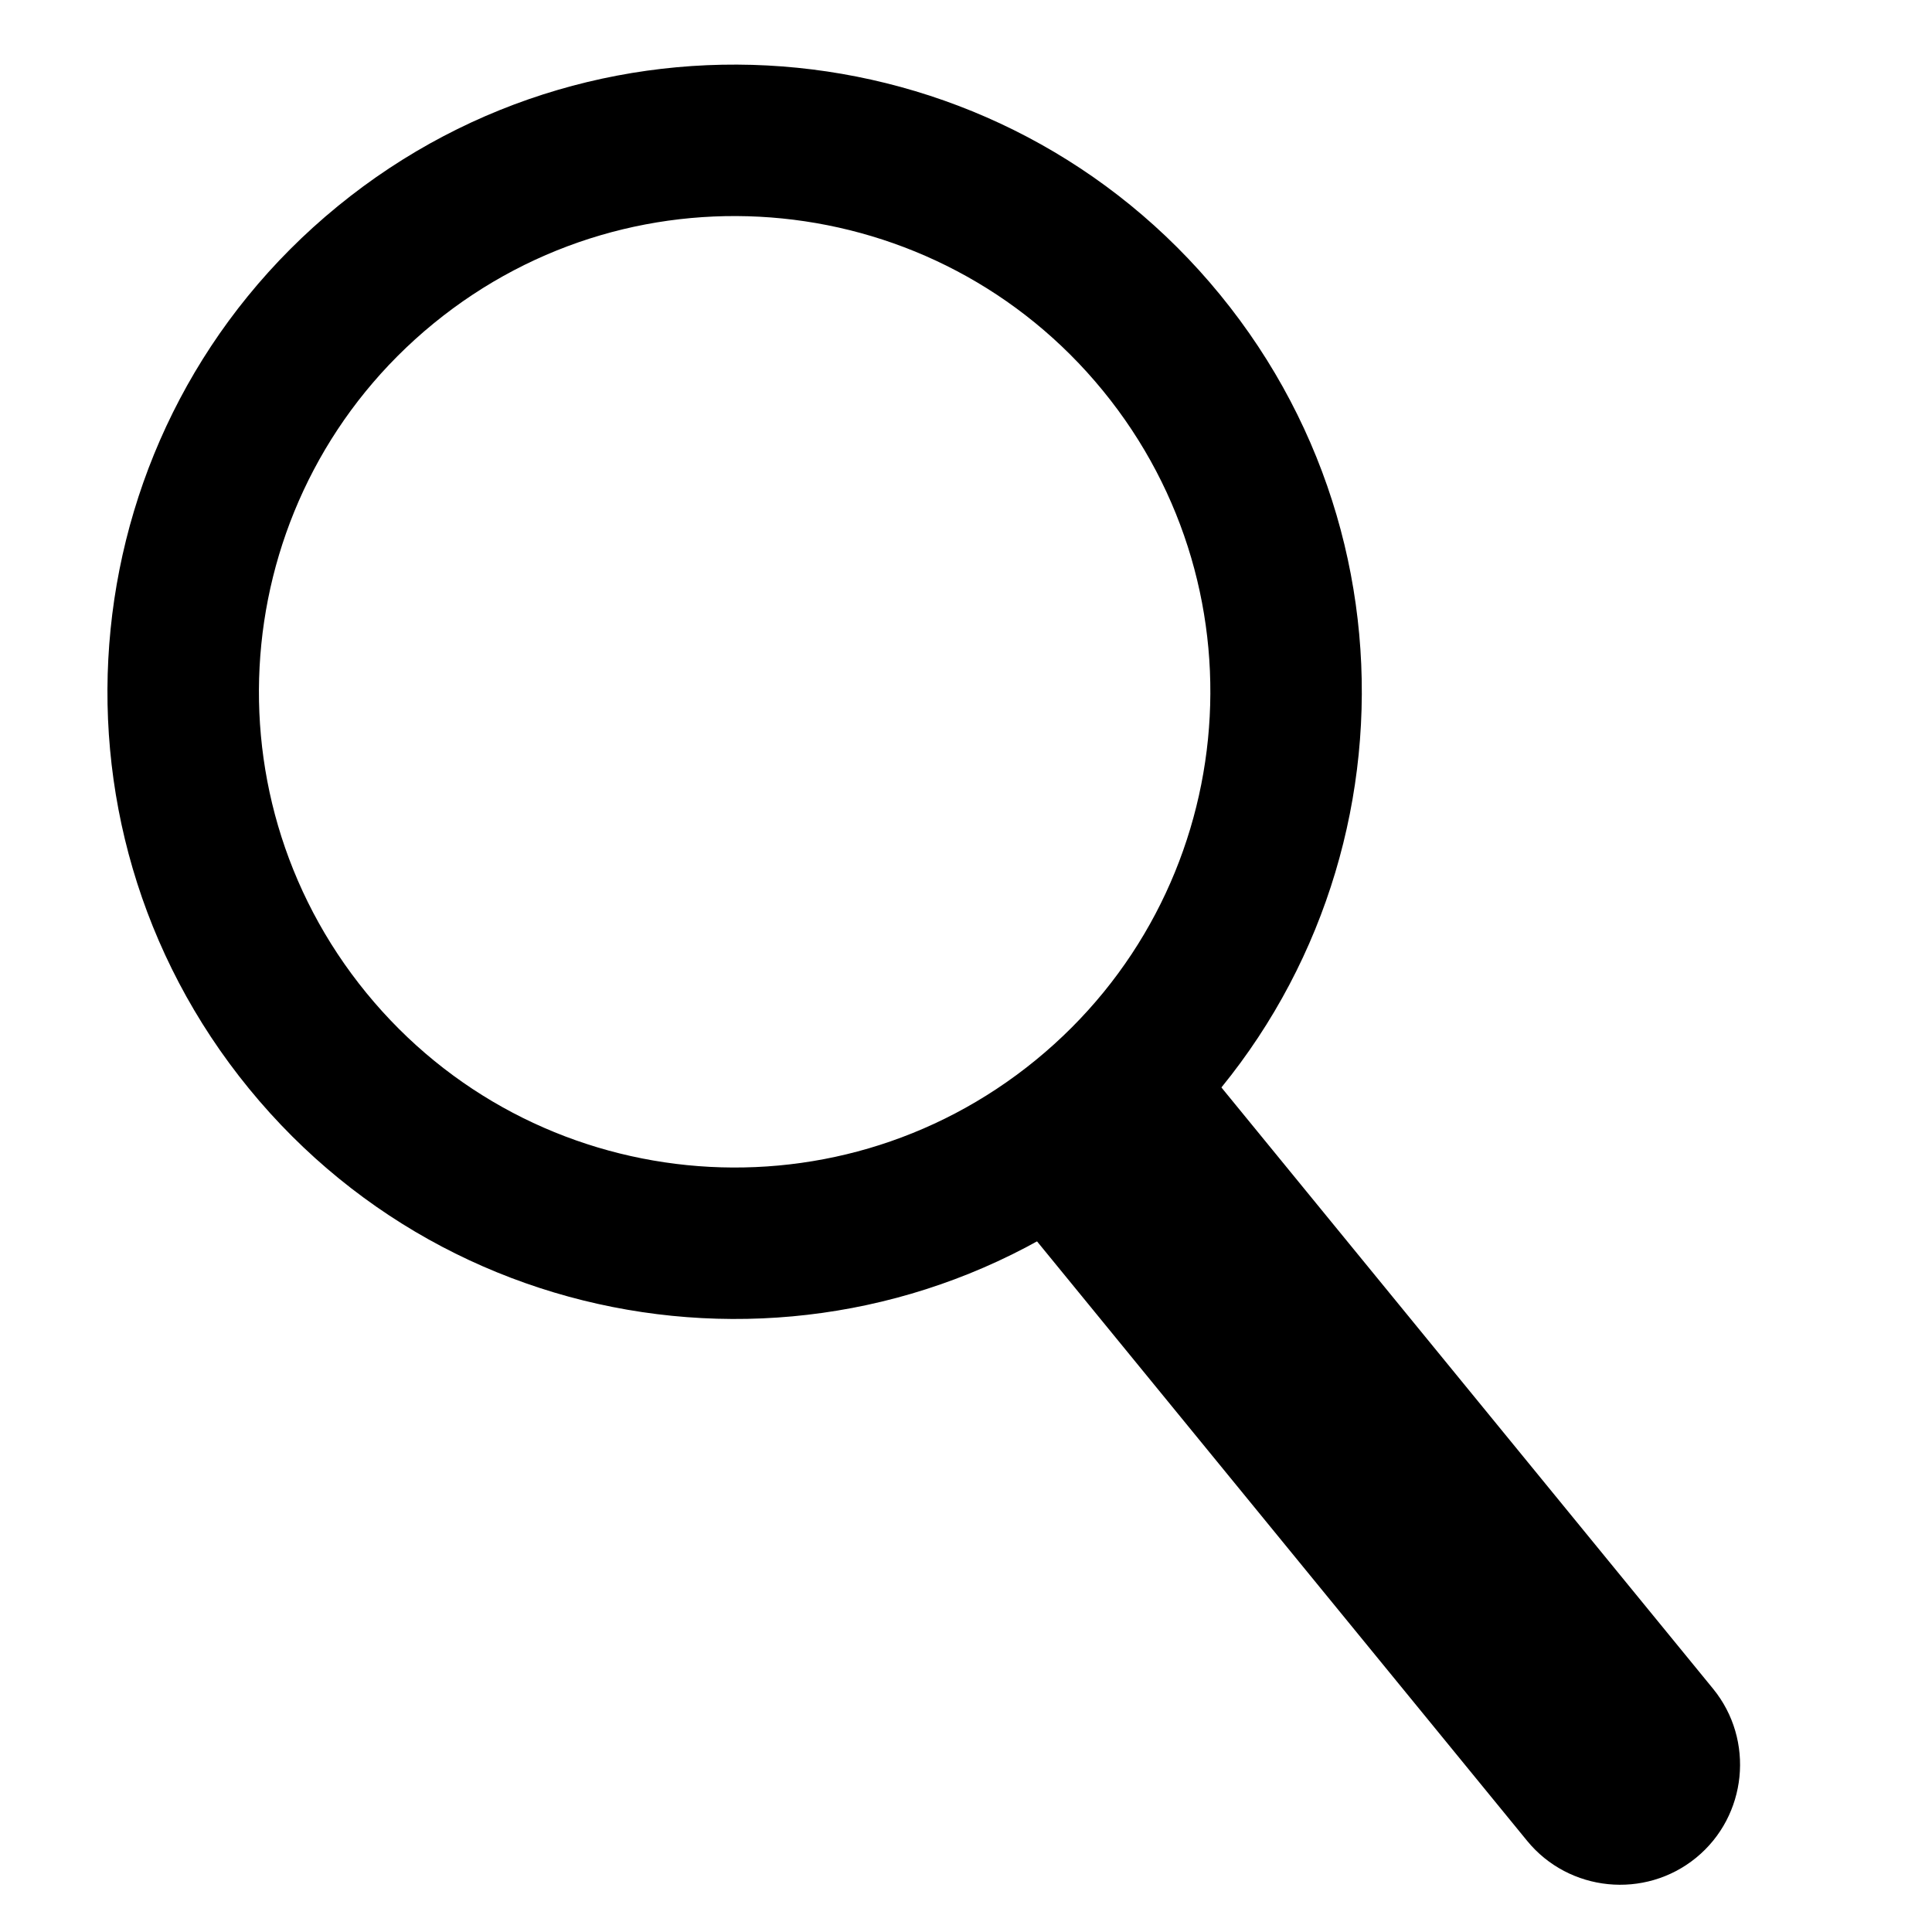
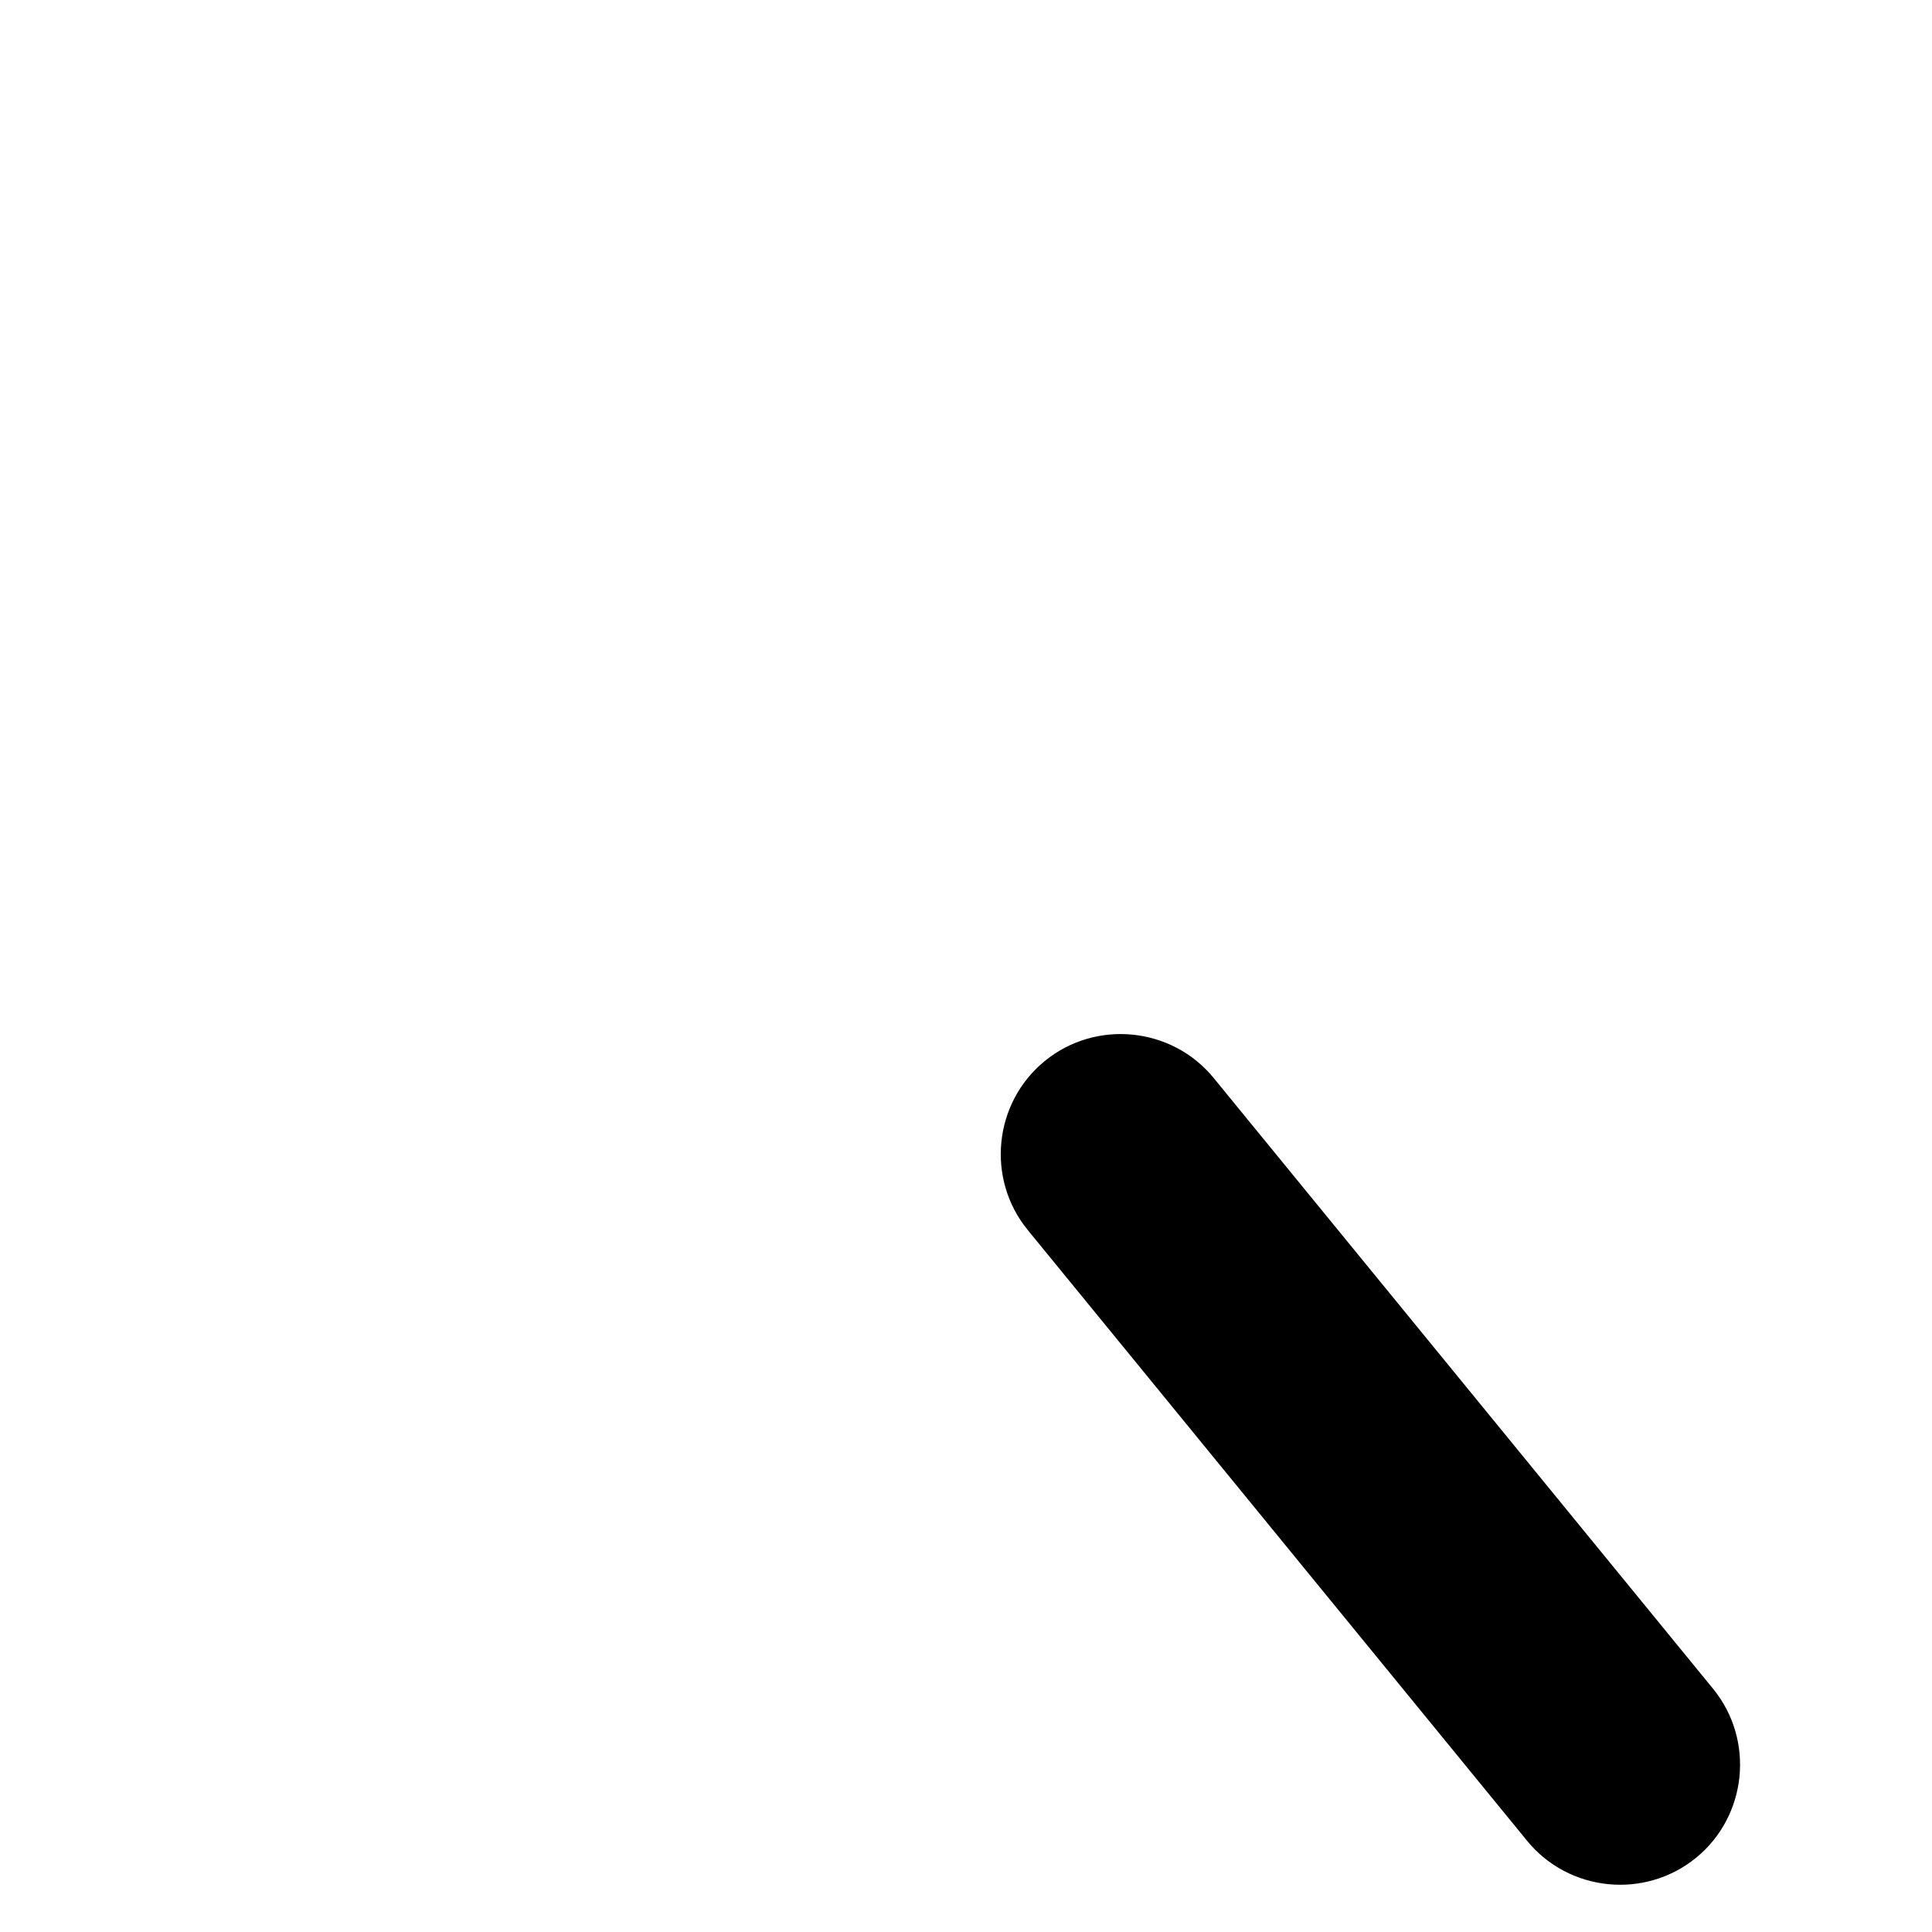
<svg xmlns="http://www.w3.org/2000/svg" width="100%" height="100%" viewBox="0 0 43 43" version="1.1" xml:space="preserve" style="fill-rule:evenodd;clip-rule:evenodd;stroke-miterlimit:22.926;">
-   <path d="M7.515,4.591c5.968,-4.88 14.762,-3.998 19.642,1.971c4.88,5.968 3.997,14.762 -1.971,19.642c-5.968,4.879 -14.762,3.997 -19.642,-1.972c-4.88,-5.968 -3.997,-14.762 1.971,-19.641Zm2.134,2.609c4.527,-3.701 11.197,-3.032 14.898,1.495c3.702,4.527 3.032,11.198 -1.495,14.899c-4.527,3.701 -11.197,3.032 -14.898,-1.495c-3.701,-4.527 -3.032,-11.197 1.495,-14.899l0,0Zm-2.134,-2.609l0,-0l0,-0Z" />
  <path d="M23.432,23.837l0.001,-0.001c1.016,-0.831 2.528,-0.679 3.359,0.337l11.115,13.594c0.831,1.017 0.679,2.529 -0.338,3.36l-0,0c-1.017,0.831 -2.529,0.68 -3.36,-0.337l-11.114,-13.594c-0.831,-1.016 -0.679,-2.528 0.337,-3.359Z" style="stroke:#000;stroke-width:0.57px;" />
</svg>